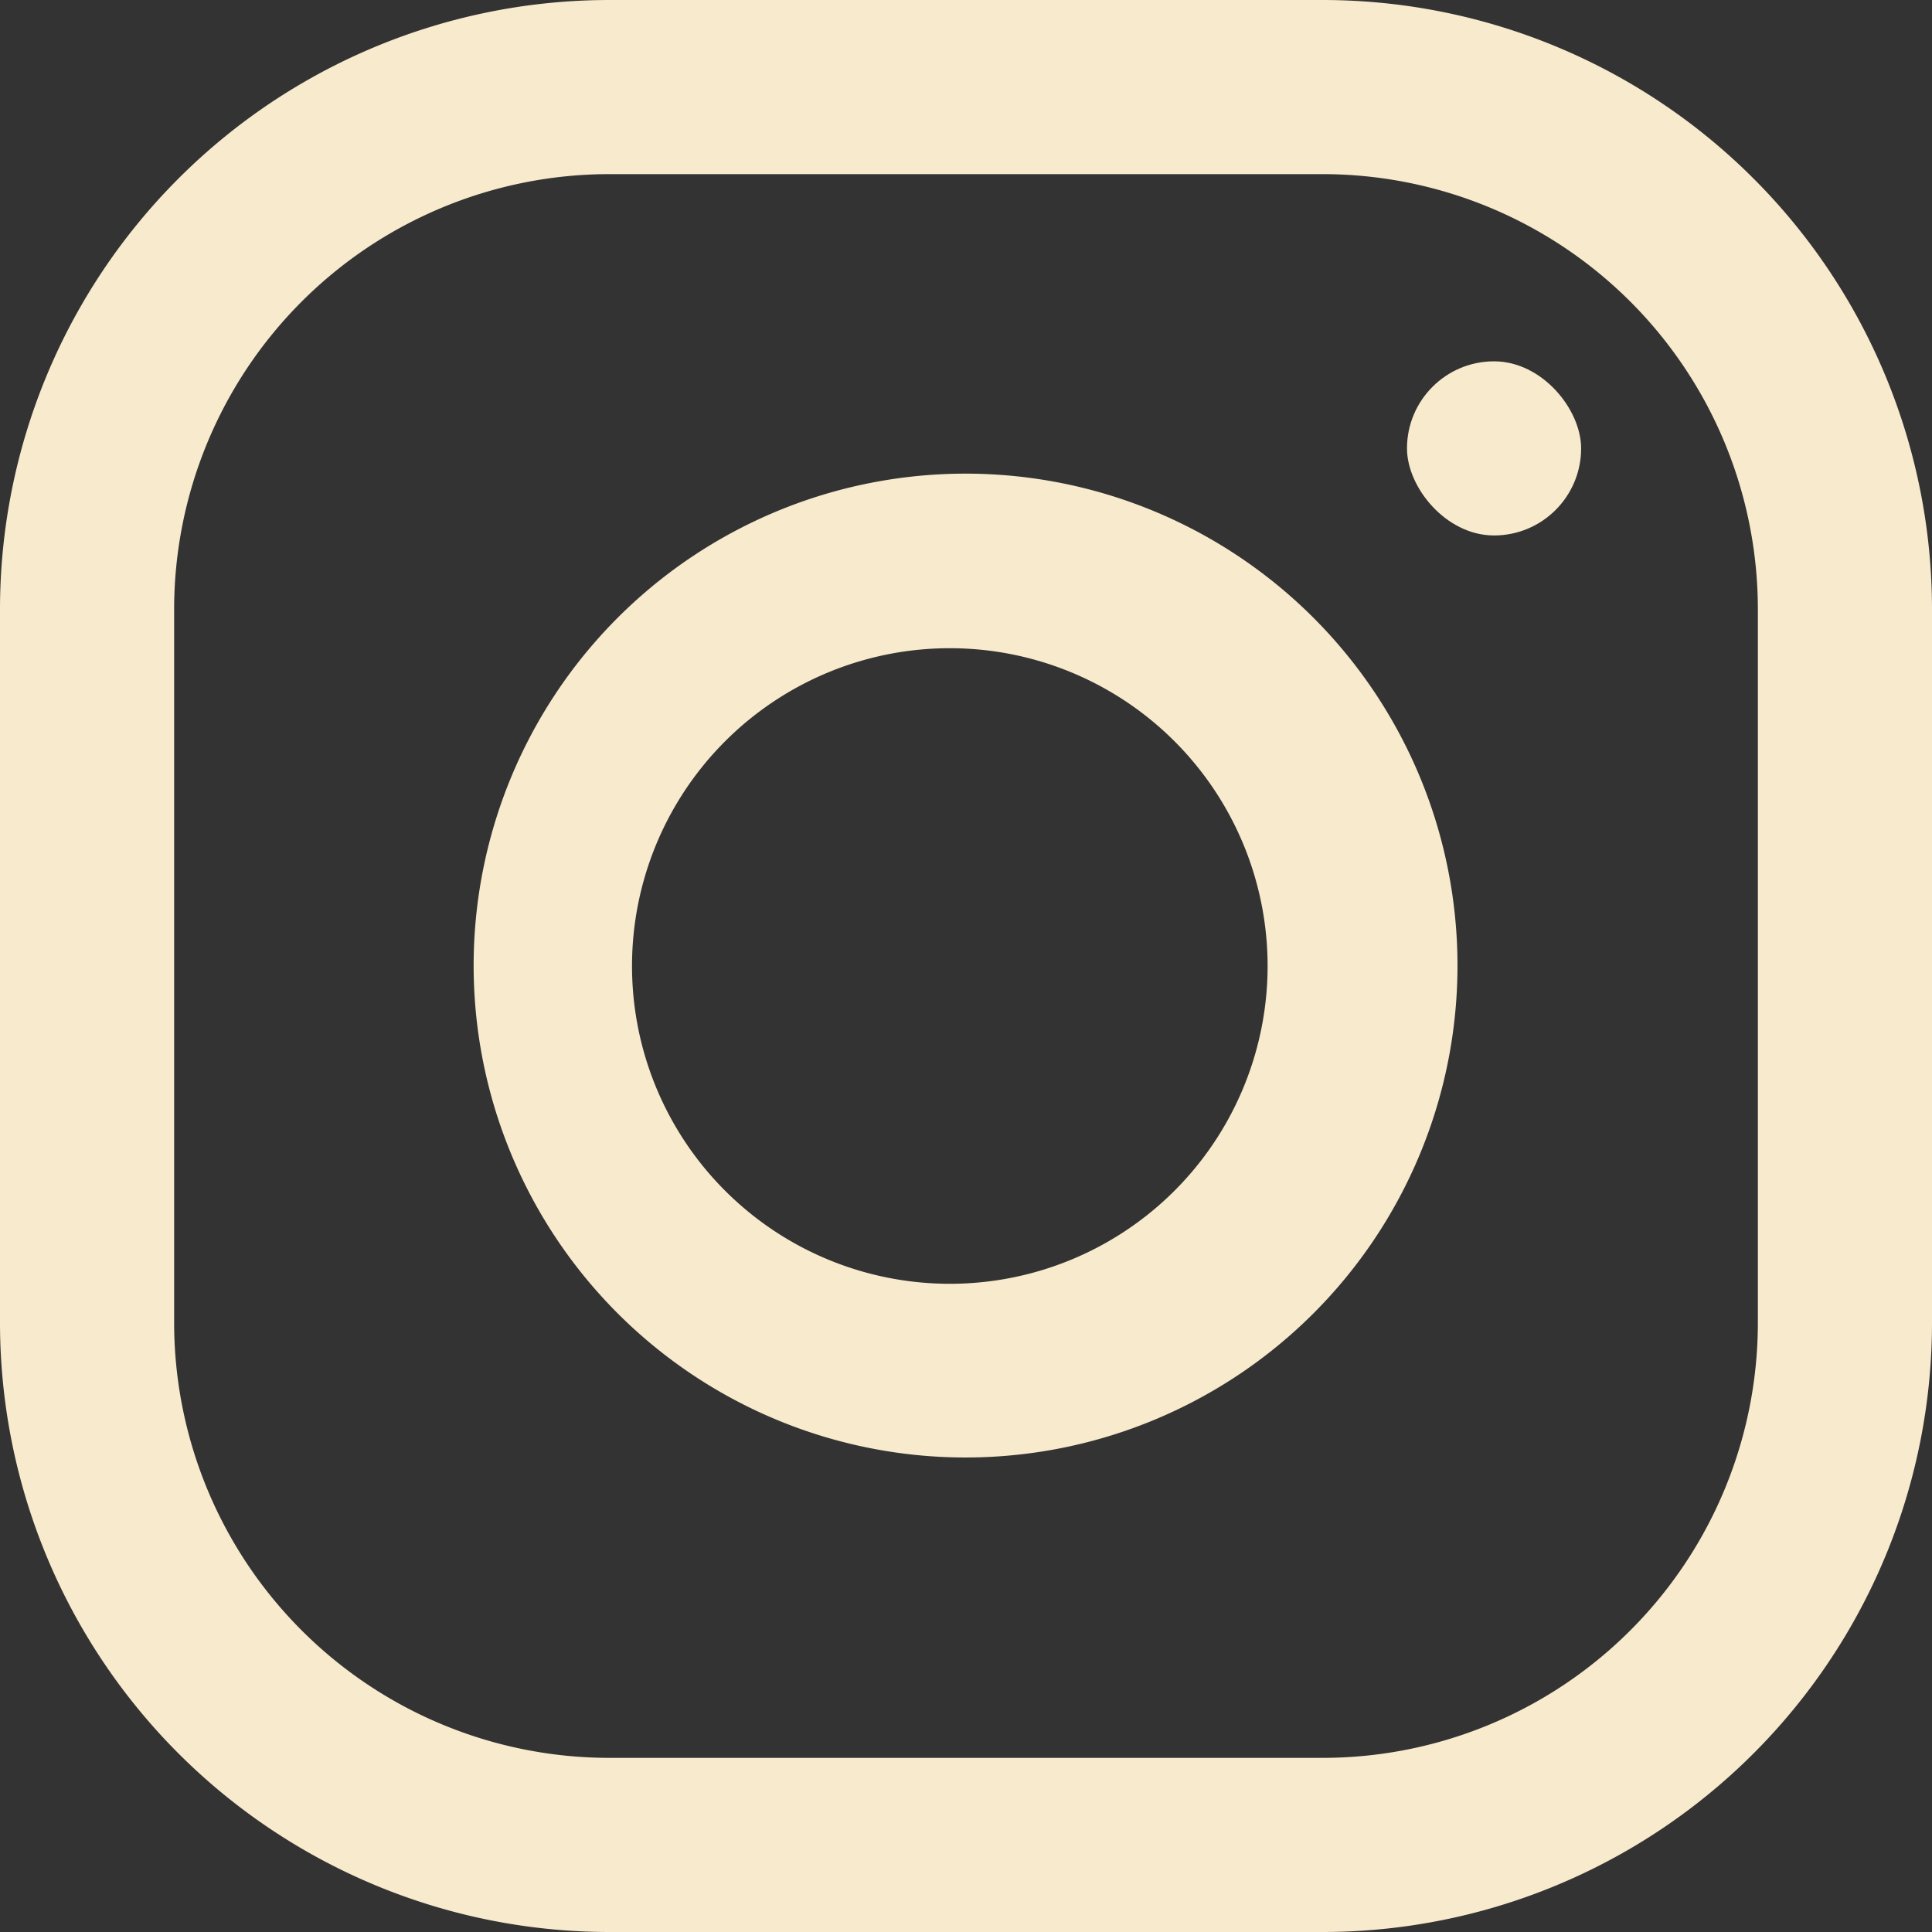
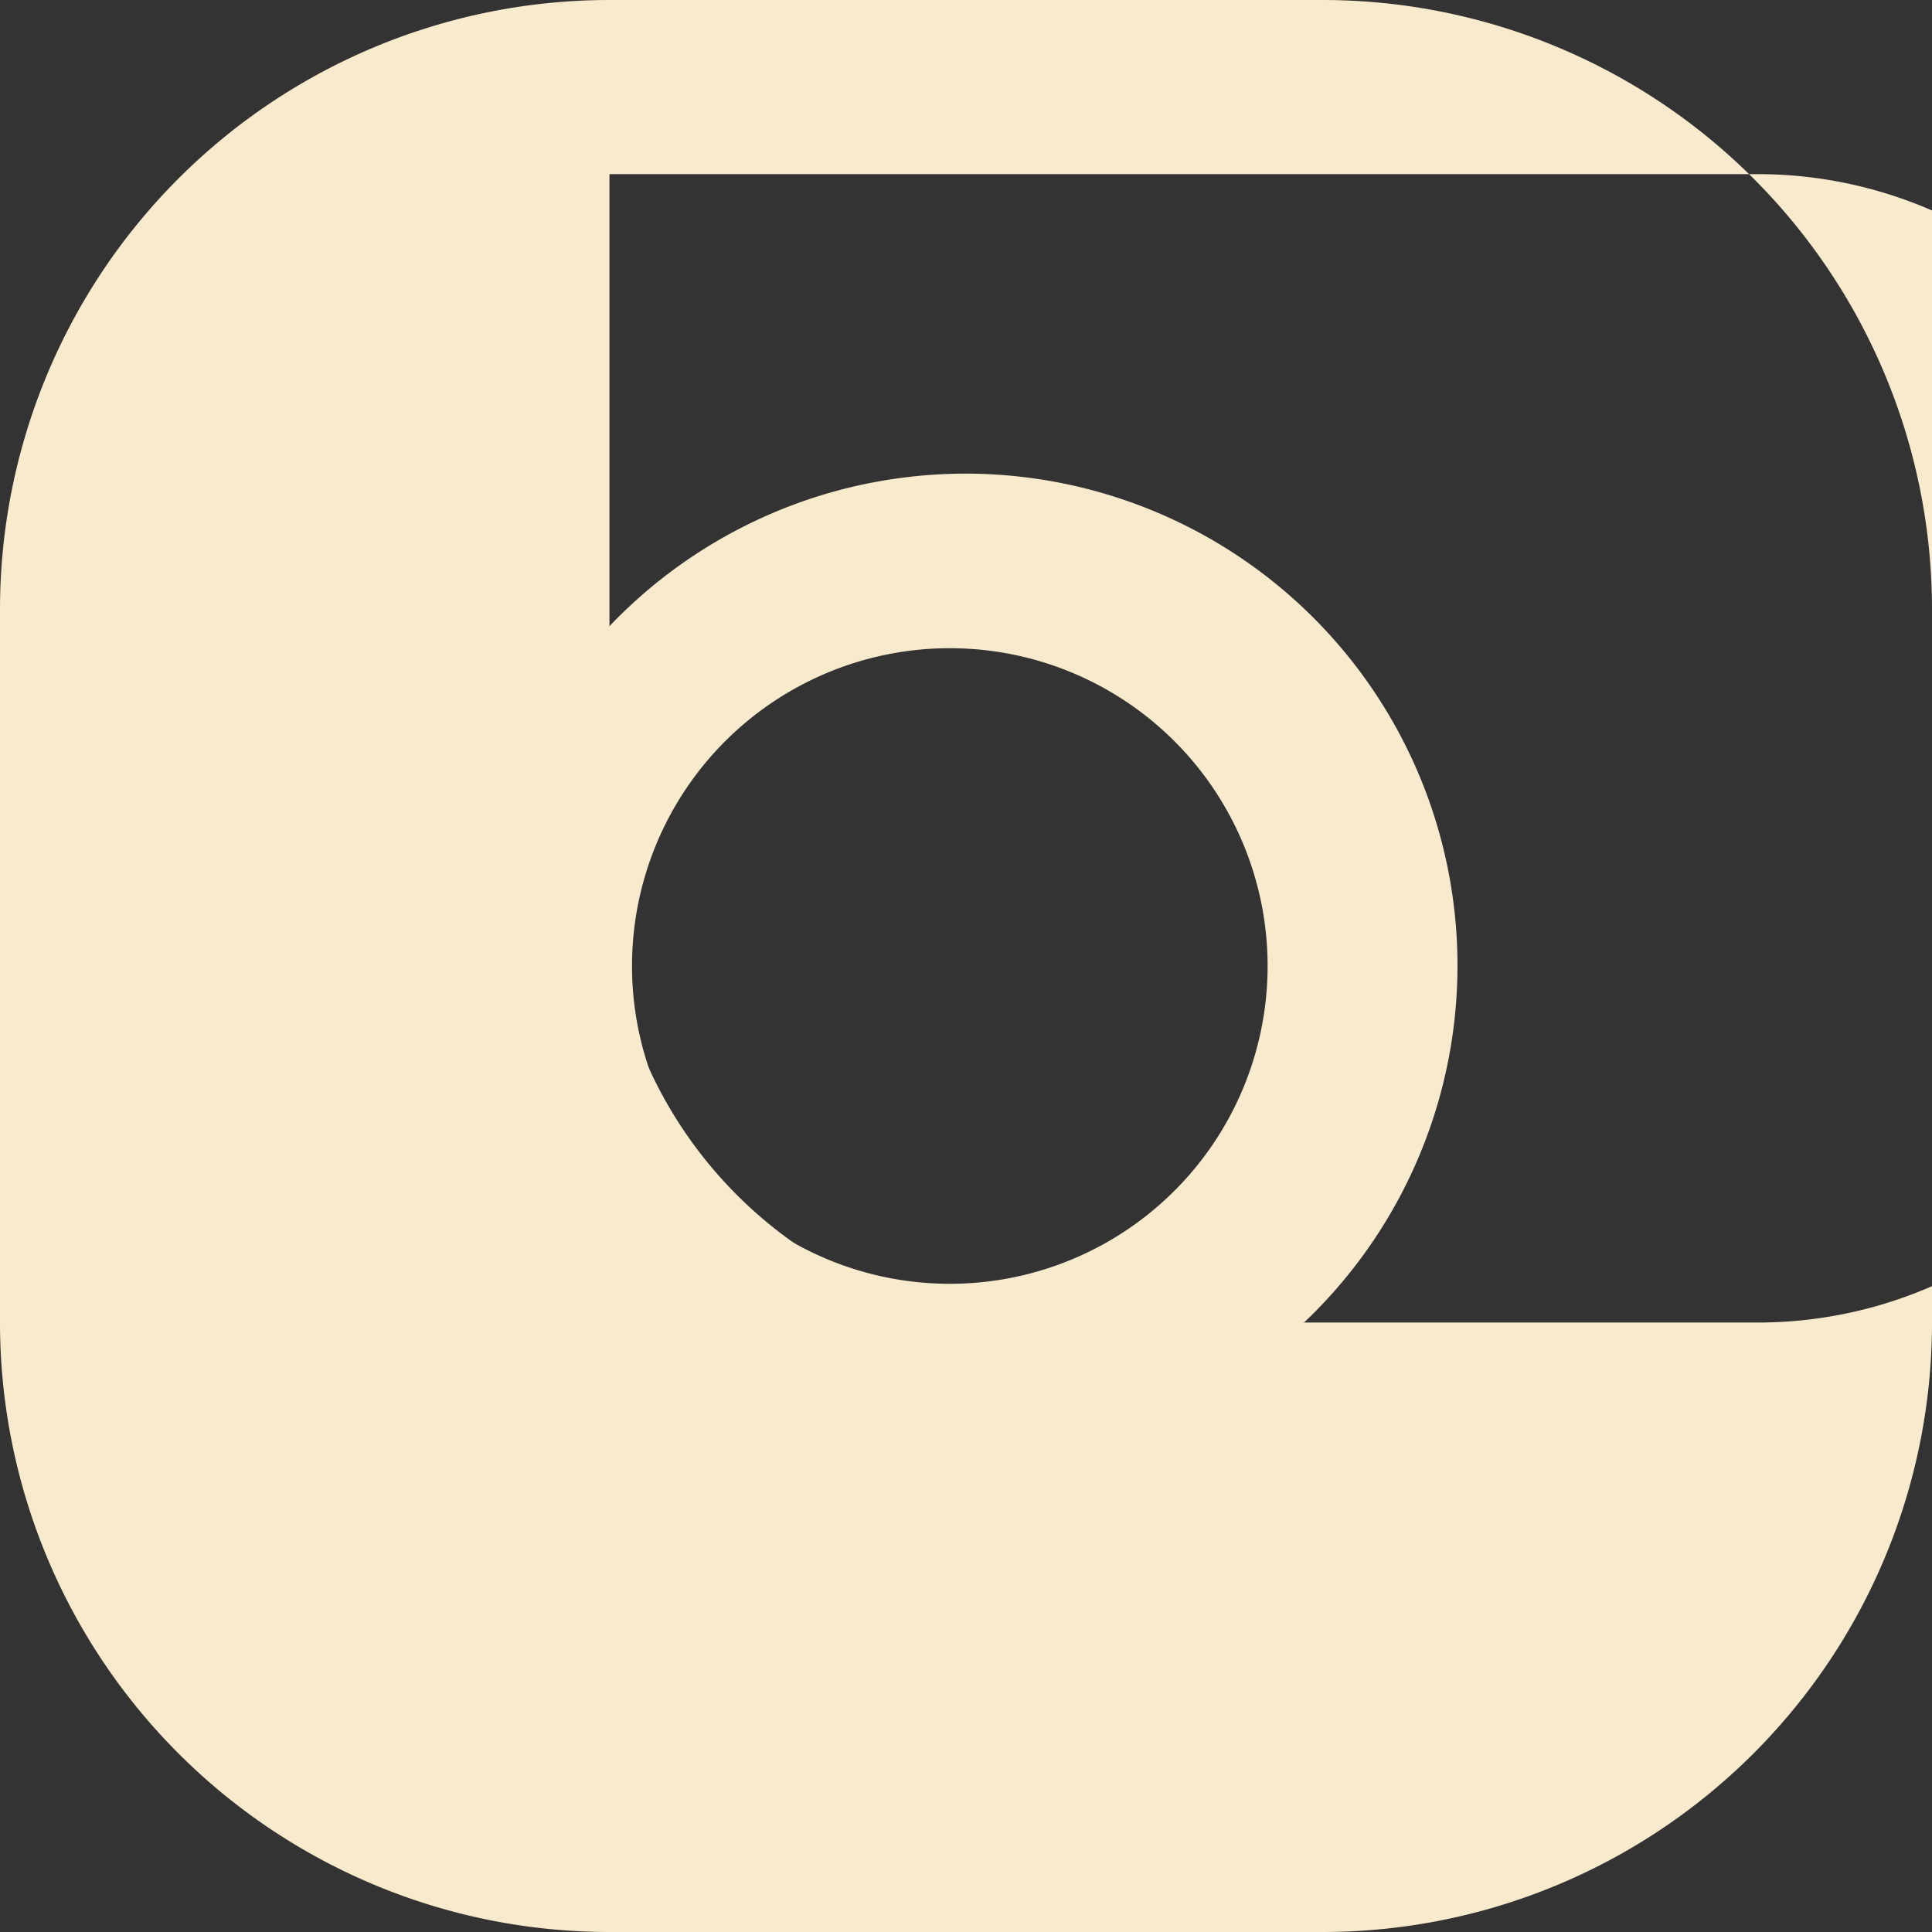
<svg xmlns="http://www.w3.org/2000/svg" viewBox="0 0 22.19 22.19">
  <rect x="0" y="0" width="22.19" height="22.19" fill="#333333" stroke="none" />
  <defs>
    <style>.cls-1{fill:#f8eacc;}</style>
  </defs>
  <title>icon-instagram-areia</title>
  <g id="Layer_2" data-name="Layer 2">
    <g id="Layer_1-2" data-name="Layer 1">
-       <path class="cls-1" d="M15.19,22.19H7a7,7,0,0,1-7-7V7A7,7,0,0,1,7,0h8.19a7,7,0,0,1,7,7v8.19A7,7,0,0,1,15.19,22.19ZM7,2A5,5,0,0,0,2,7v8.19a5,5,0,0,0,5,5h8.19a5,5,0,0,0,5-5V7a5,5,0,0,0-5-5Z" />
+       <path class="cls-1" d="M15.19,22.19H7a7,7,0,0,1-7-7V7A7,7,0,0,1,7,0h8.19a7,7,0,0,1,7,7v8.19A7,7,0,0,1,15.19,22.19ZM7,2v8.19a5,5,0,0,0,5,5h8.19a5,5,0,0,0,5-5V7a5,5,0,0,0-5-5Z" />
      <path class="cls-1" d="M11.1,16.74a5.65,5.65,0,1,1,5.64-5.64A5.65,5.65,0,0,1,11.1,16.74Zm0-9.29a3.65,3.65,0,1,0,0,7.29h0a3.65,3.65,0,0,0,0-7.29Z" />
-       <rect class="cls-1" x="16.16" y="4.15" width="2" height="2" rx="1" />
    </g>
  </g>
</svg>